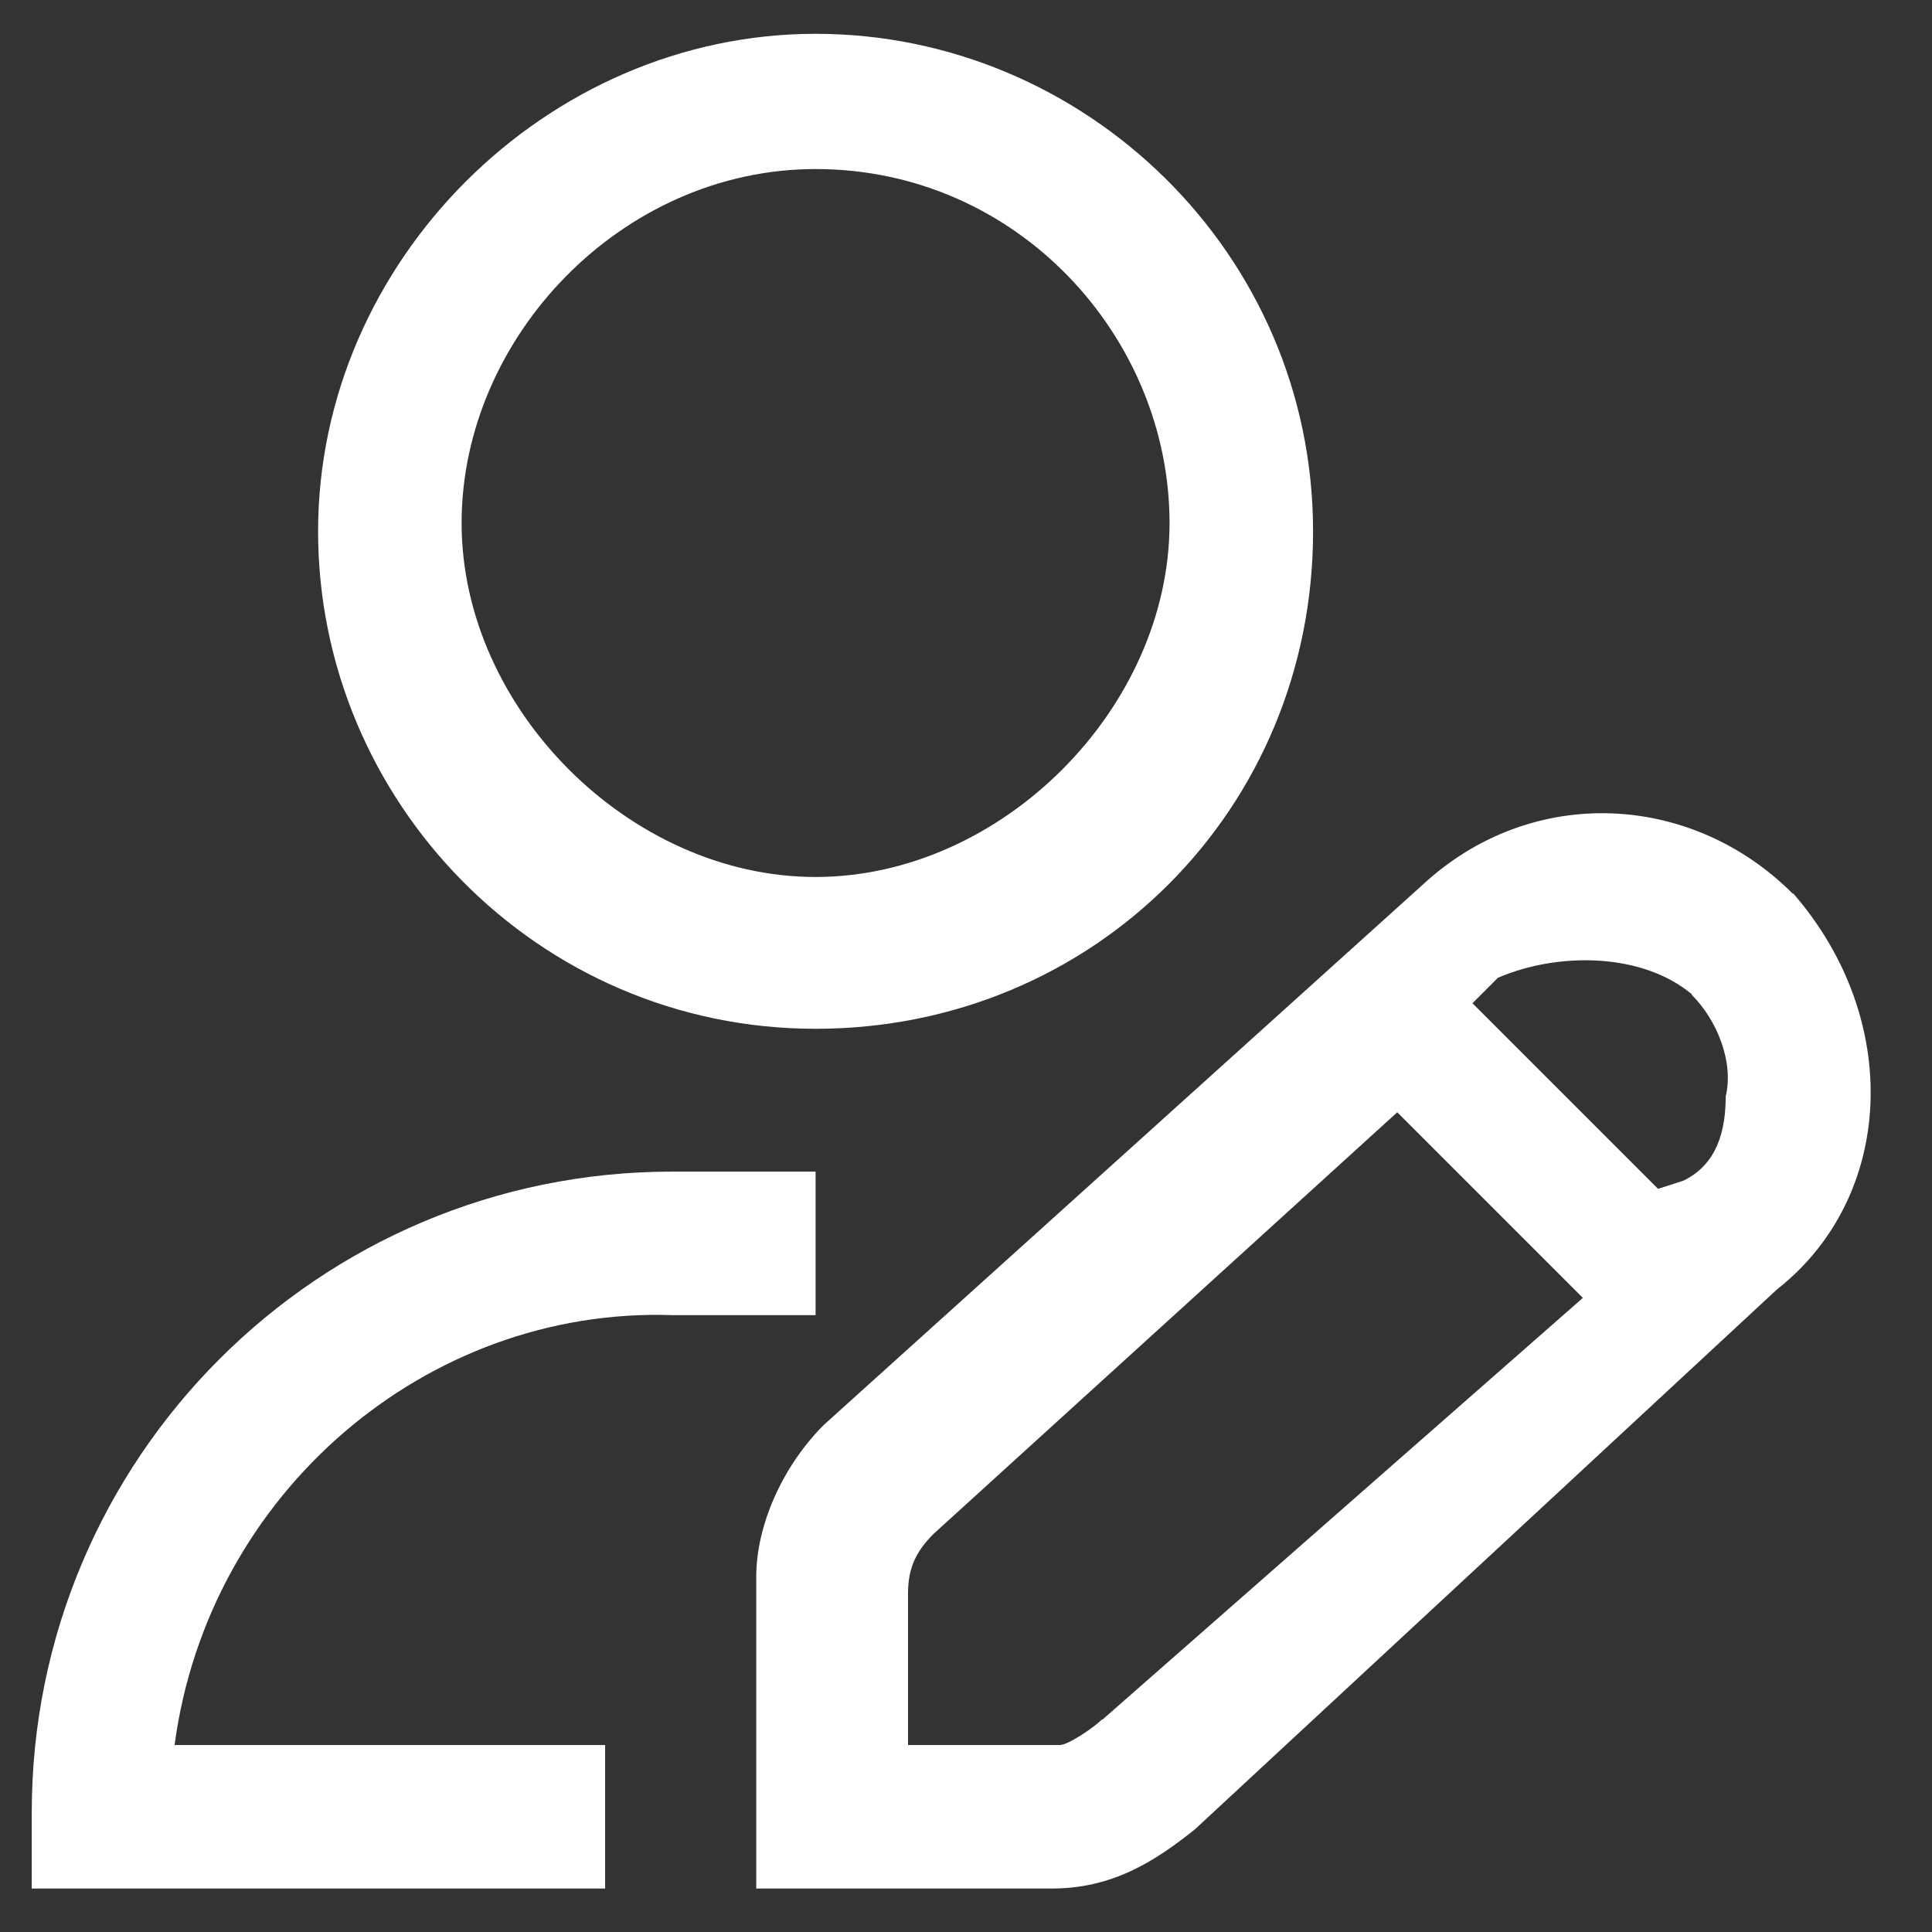
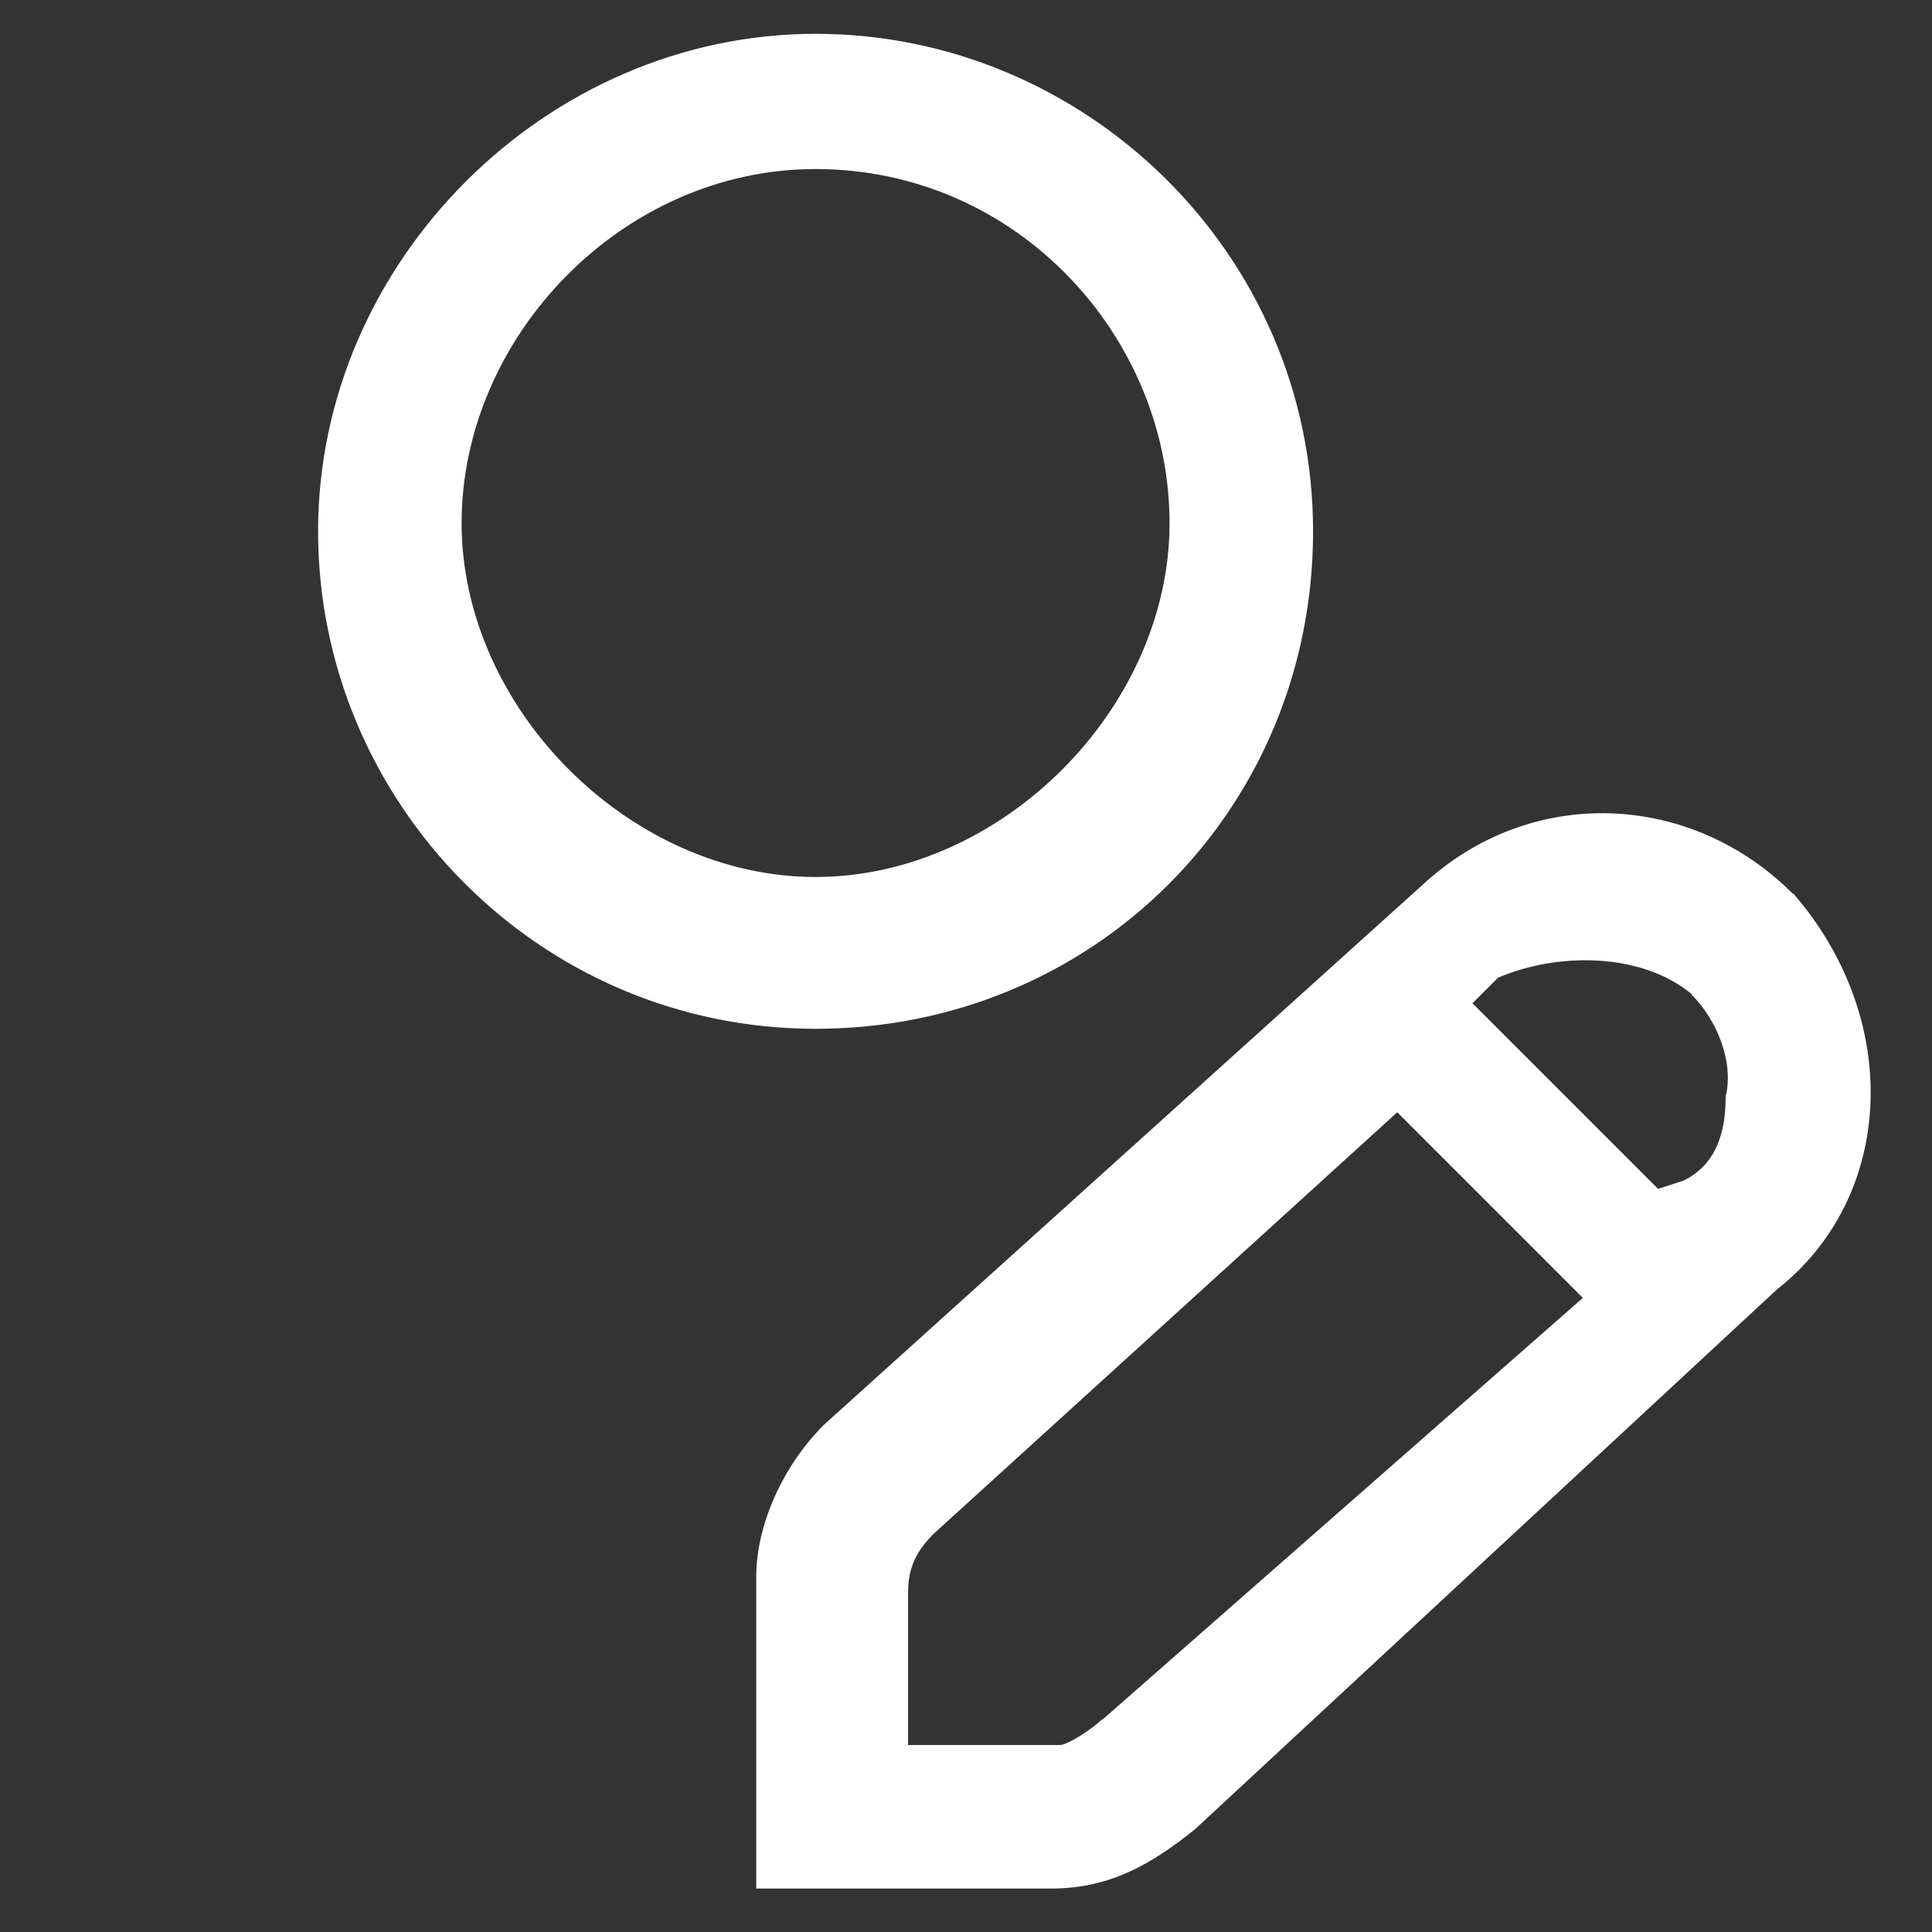
<svg xmlns="http://www.w3.org/2000/svg" id="Layer_1" data-name="Layer 1" width="28" height="28" viewBox="0 0 28 28">
  <rect x="0" y="0" width="28" height="28" fill="#333333" stroke="none" />
  <defs>
    <style>
      .cls-1 {
        fill: #fff;
        stroke-width: 0px;
      }
    </style>
  </defs>
  <g id="_15_user-edit" data-name=" 15 user-edit">
    <path class="cls-1" d="M11.82,14.91c4.03,0,7.21-3.18,7.21-7.21S15.72.49,11.82.49s-7.21,3.3-7.21,7.21,3.18,7.21,7.21,7.21ZM11.82,2.45c2.93,0,5.13,2.44,5.13,5.13s-2.44,5.13-5.13,5.13-5.13-2.44-5.13-5.13,2.32-5.13,5.13-5.13Z" />
-     <path class="cls-1" d="M9.74,19.06h2.08v-2.08h-2.08C4.61,16.98.46,21.14.46,26.27v1.1h8.31v-2.08H2.53c.49-3.66,3.66-6.35,7.21-6.23Z" />
    <path class="cls-1" d="M25.98,12.95c-1.47-1.47-3.79-1.59-5.37-.12l-8.67,7.82c-.61.61-.98,1.47-.98,2.2v4.52h4.28c.86,0,1.47-.37,2.08-.86l8.43-7.82c1.71-1.34,1.83-3.91.24-5.74h0ZM24.52,14.42c.37.37.61.98.49,1.47,0,.49-.12.98-.61,1.22l-.37.12-2.69-2.69.37-.37c.86-.37,2.08-.37,2.81.24ZM15.97,24.92c-.12.12-.49.37-.61.37h-2.2v-2.2c0-.37.12-.61.37-.86l6.72-6.11,2.69,2.69-6.96,6.11Z" />
  </g>
</svg>